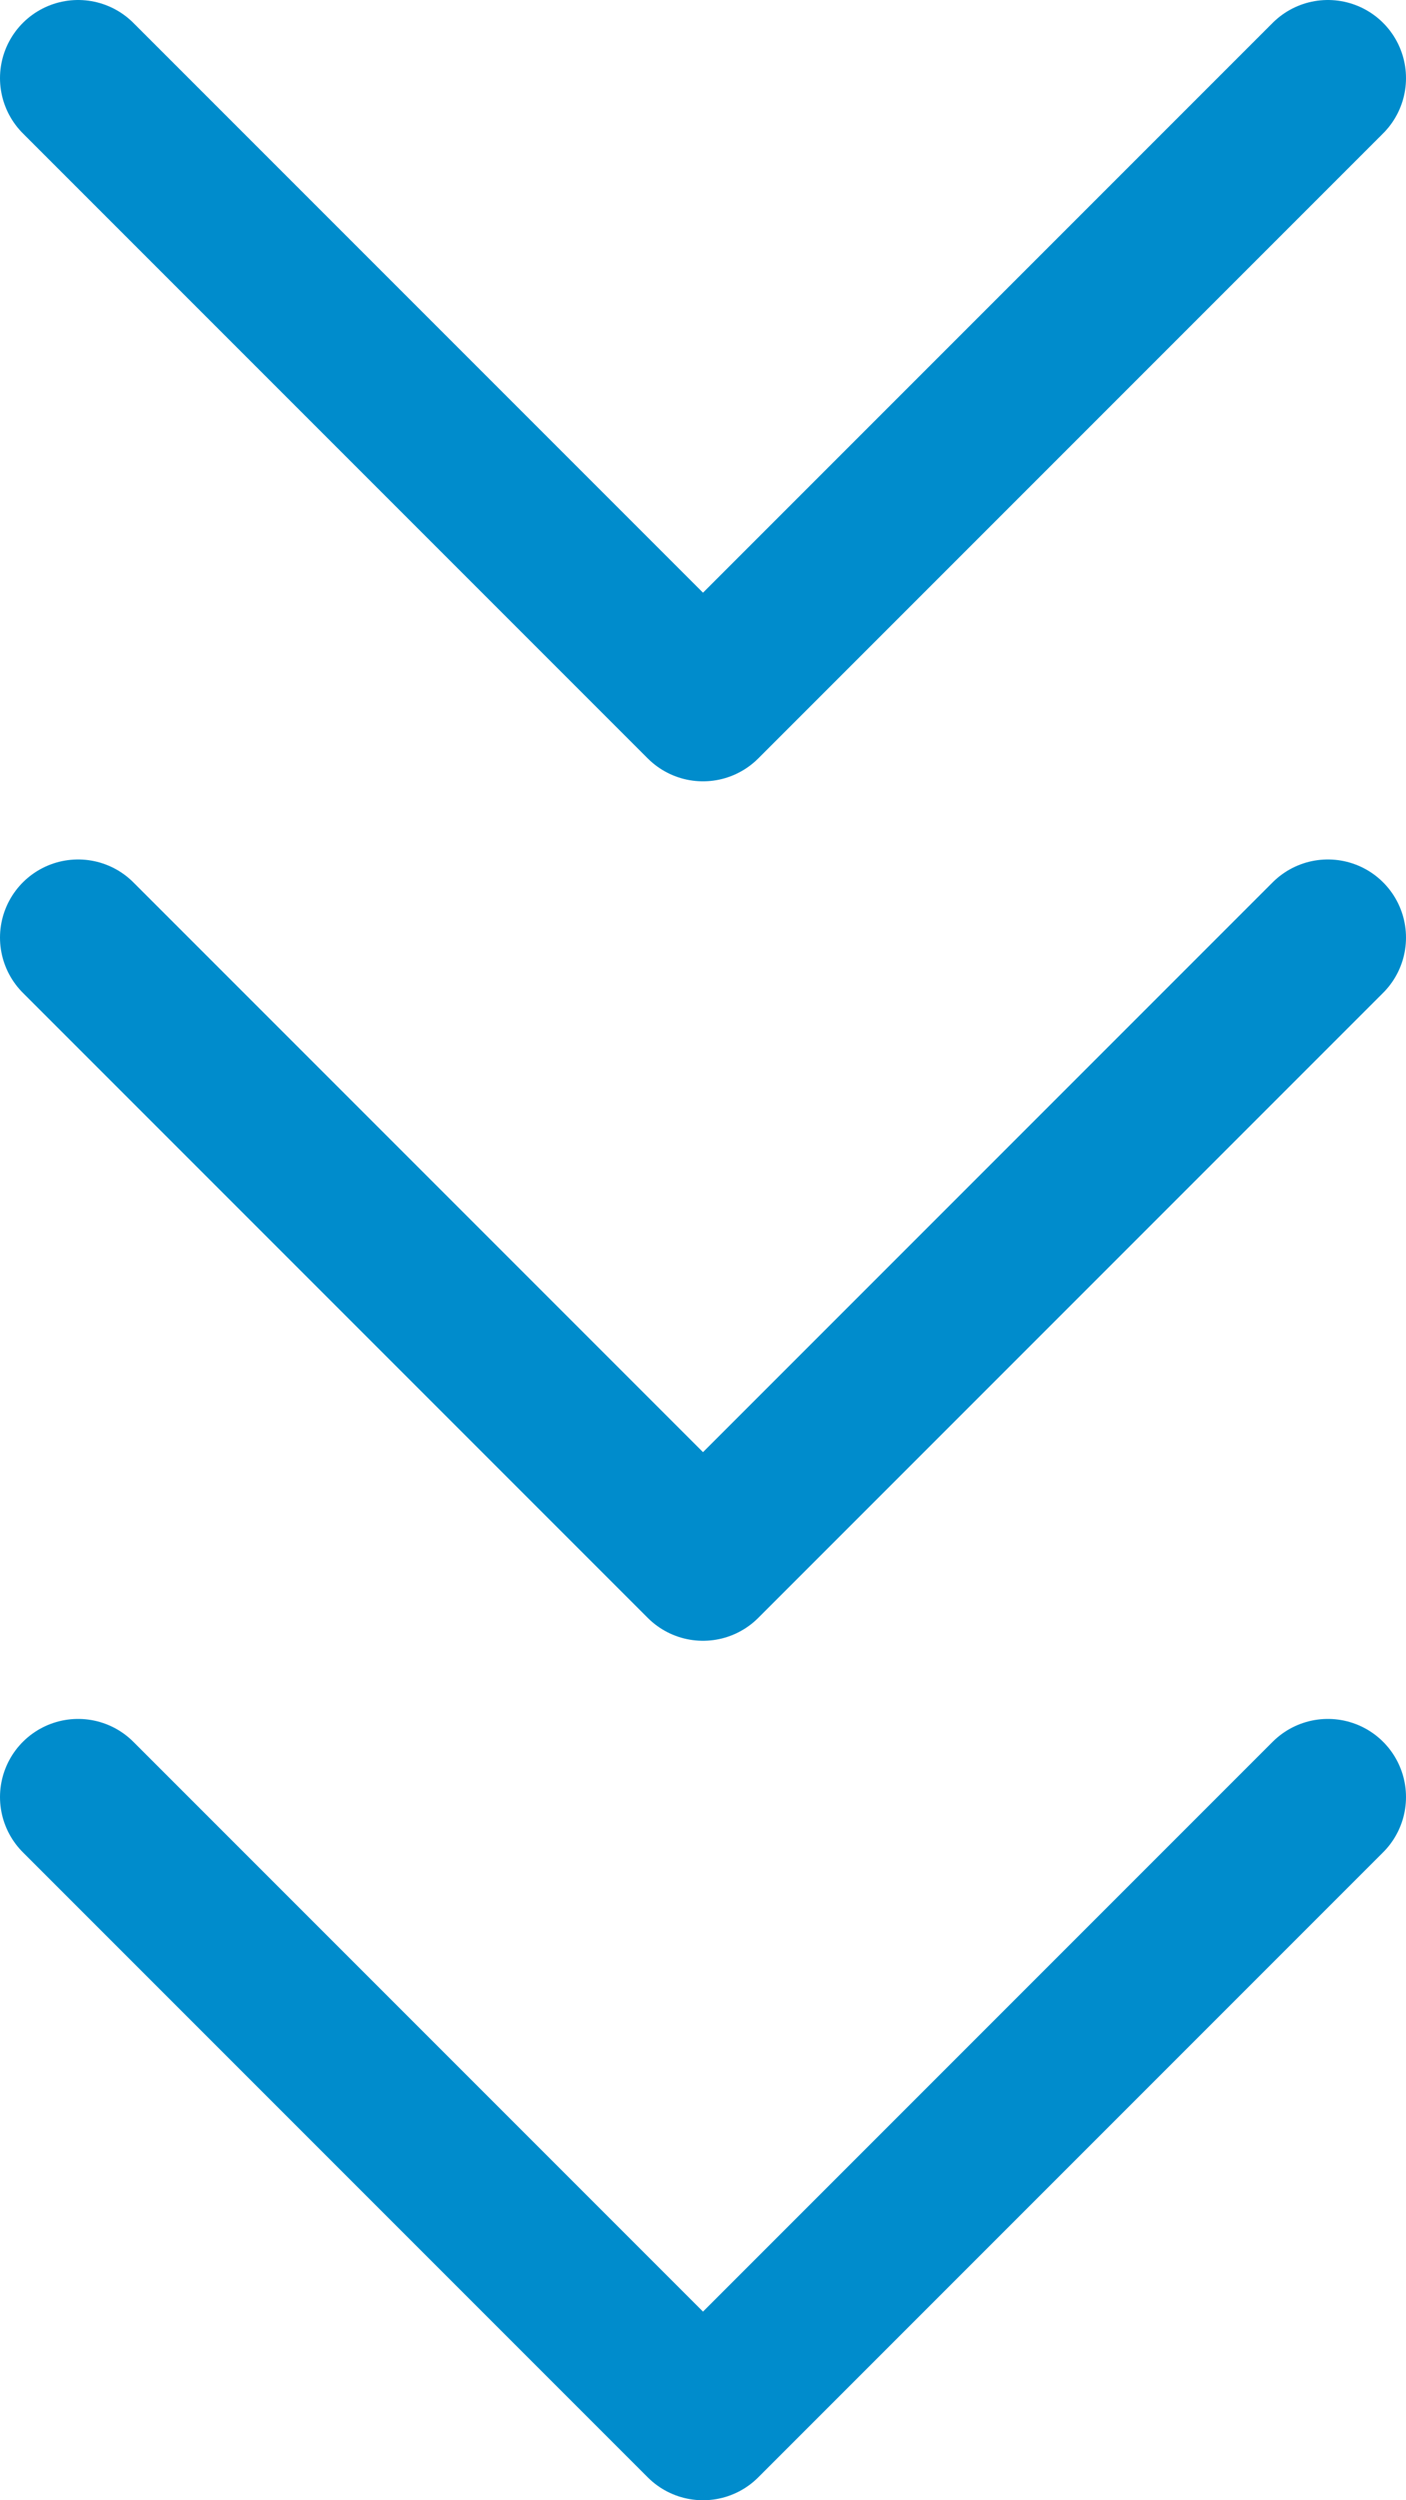
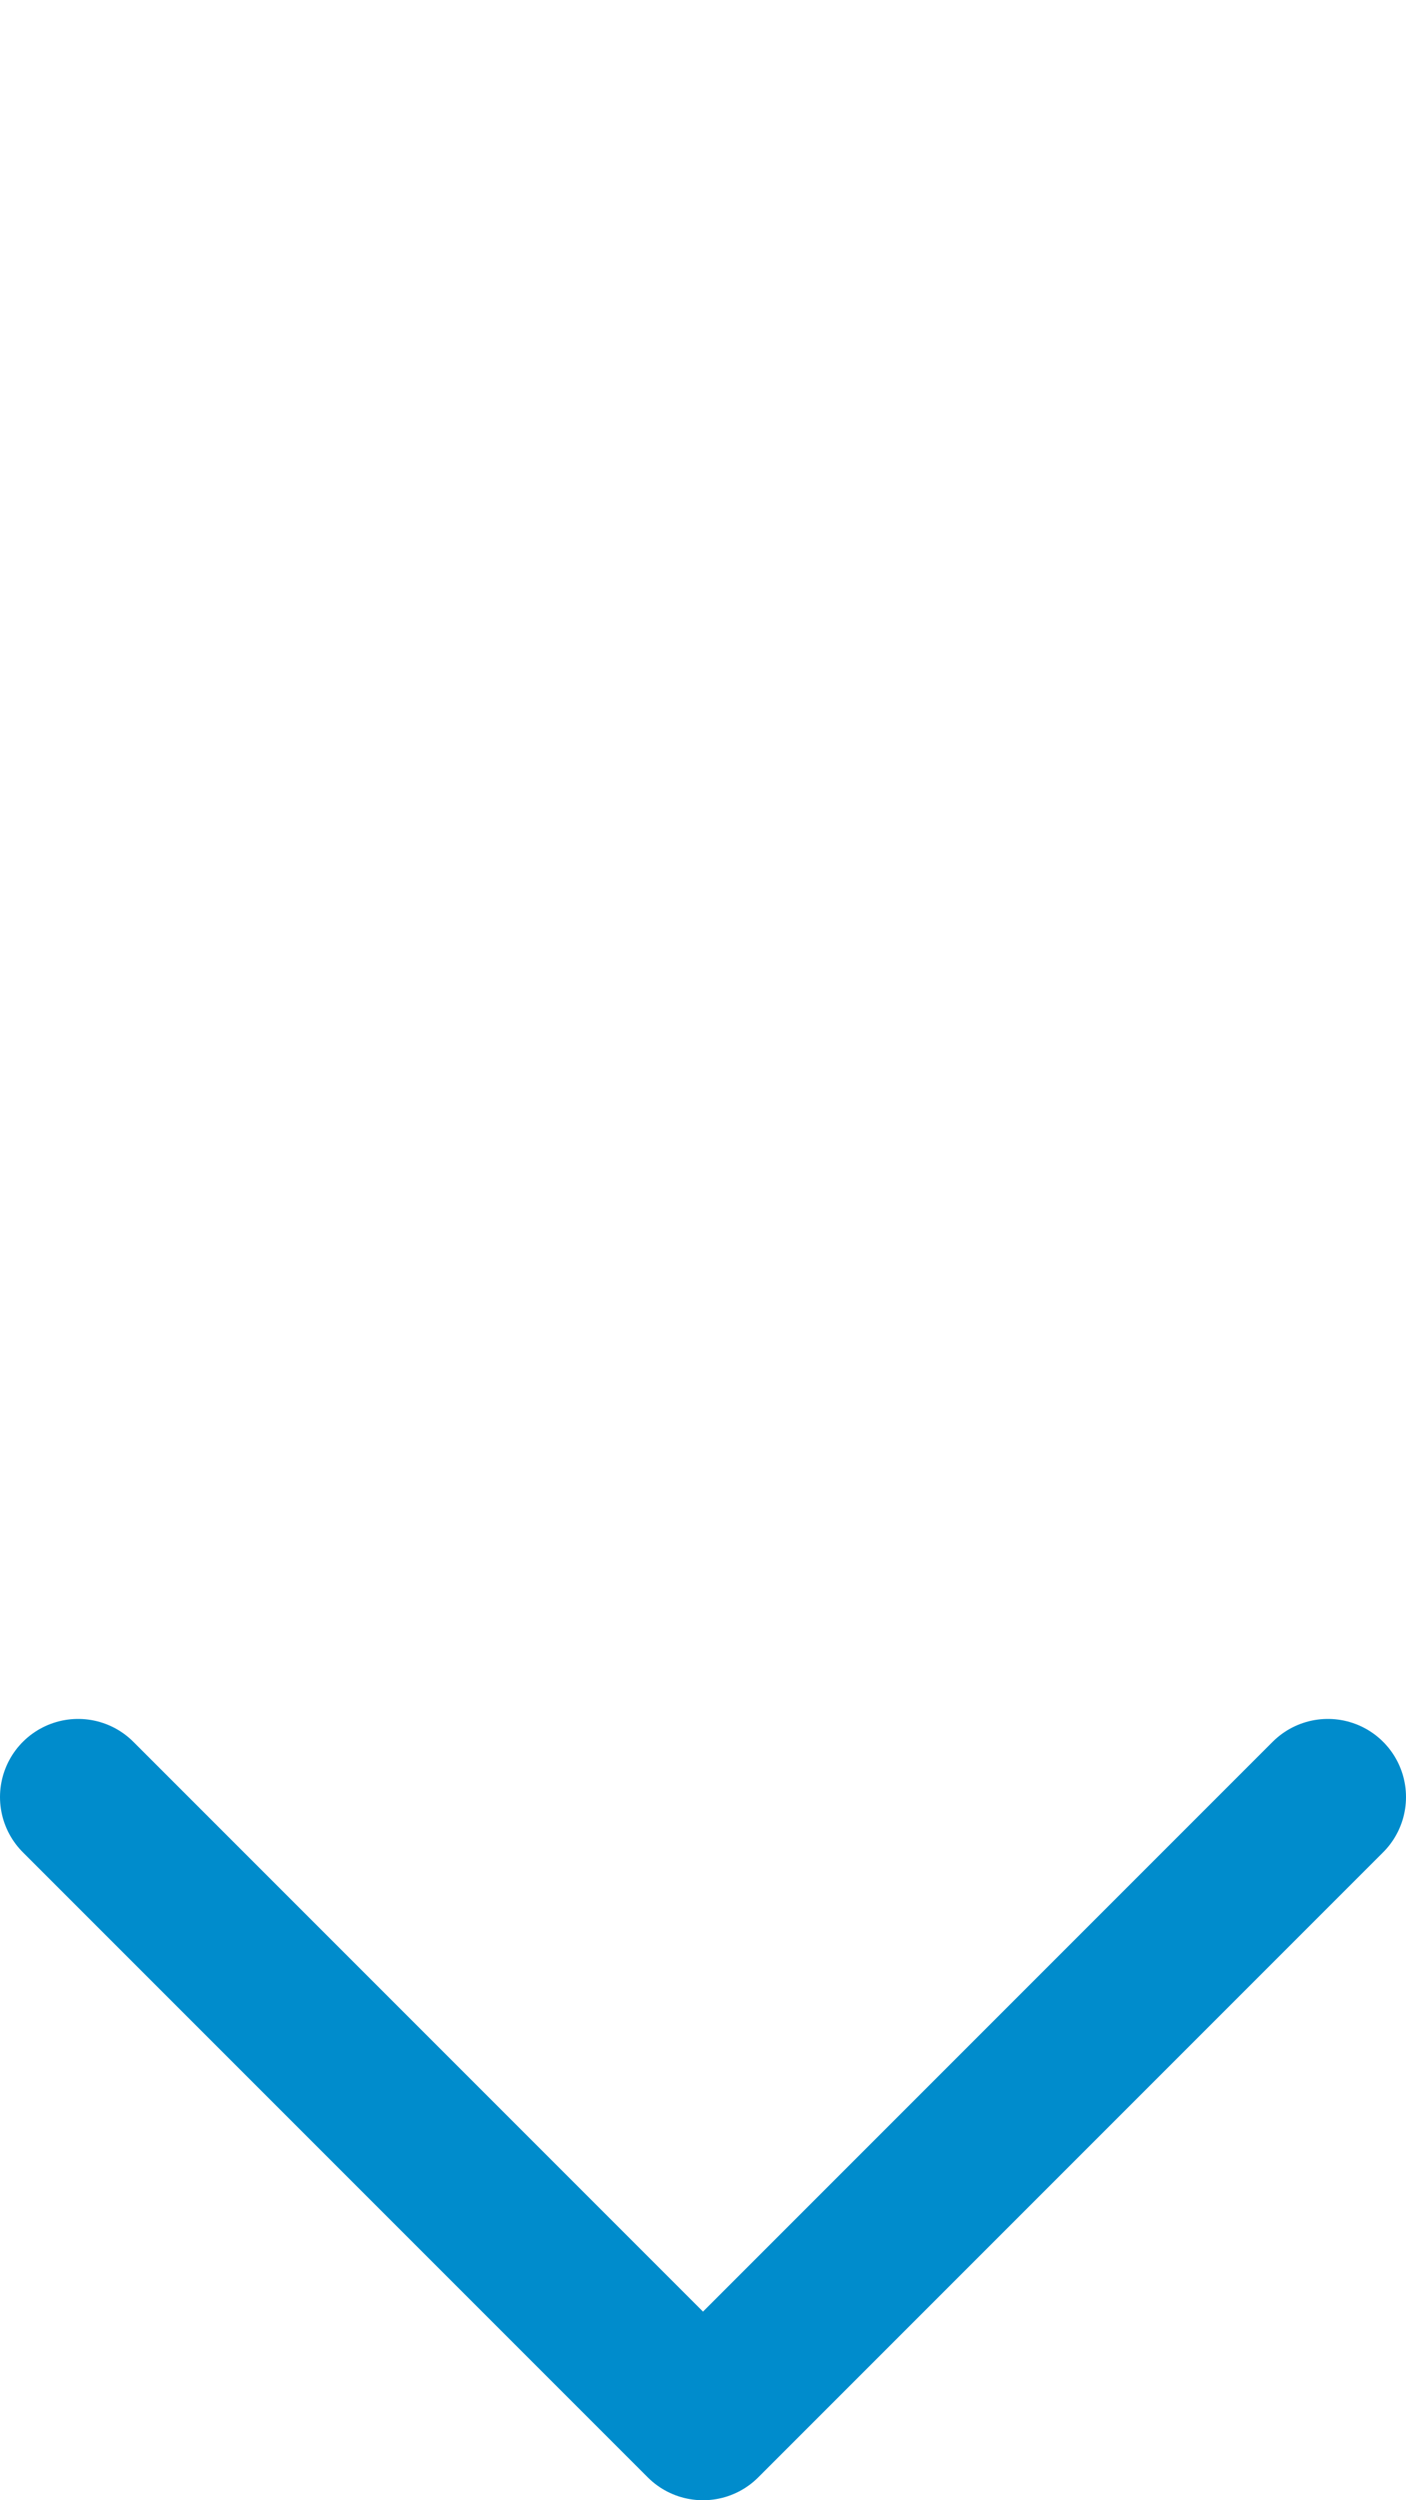
<svg xmlns="http://www.w3.org/2000/svg" width="18" height="32" viewBox="0 0 18 32" fill="none">
-   <path d="M17 1L9 9L1 1" stroke="#008CCC" stroke-width="2" stroke-linecap="round" stroke-linejoin="round" />
-   <path d="M17 12L9 20L1 12" stroke="#008CCC" stroke-width="2" stroke-linecap="round" stroke-linejoin="round" />
  <path d="M17 23L9 31L1 23" stroke="#008CCC" stroke-width="2" stroke-linecap="round" stroke-linejoin="round" />
</svg>